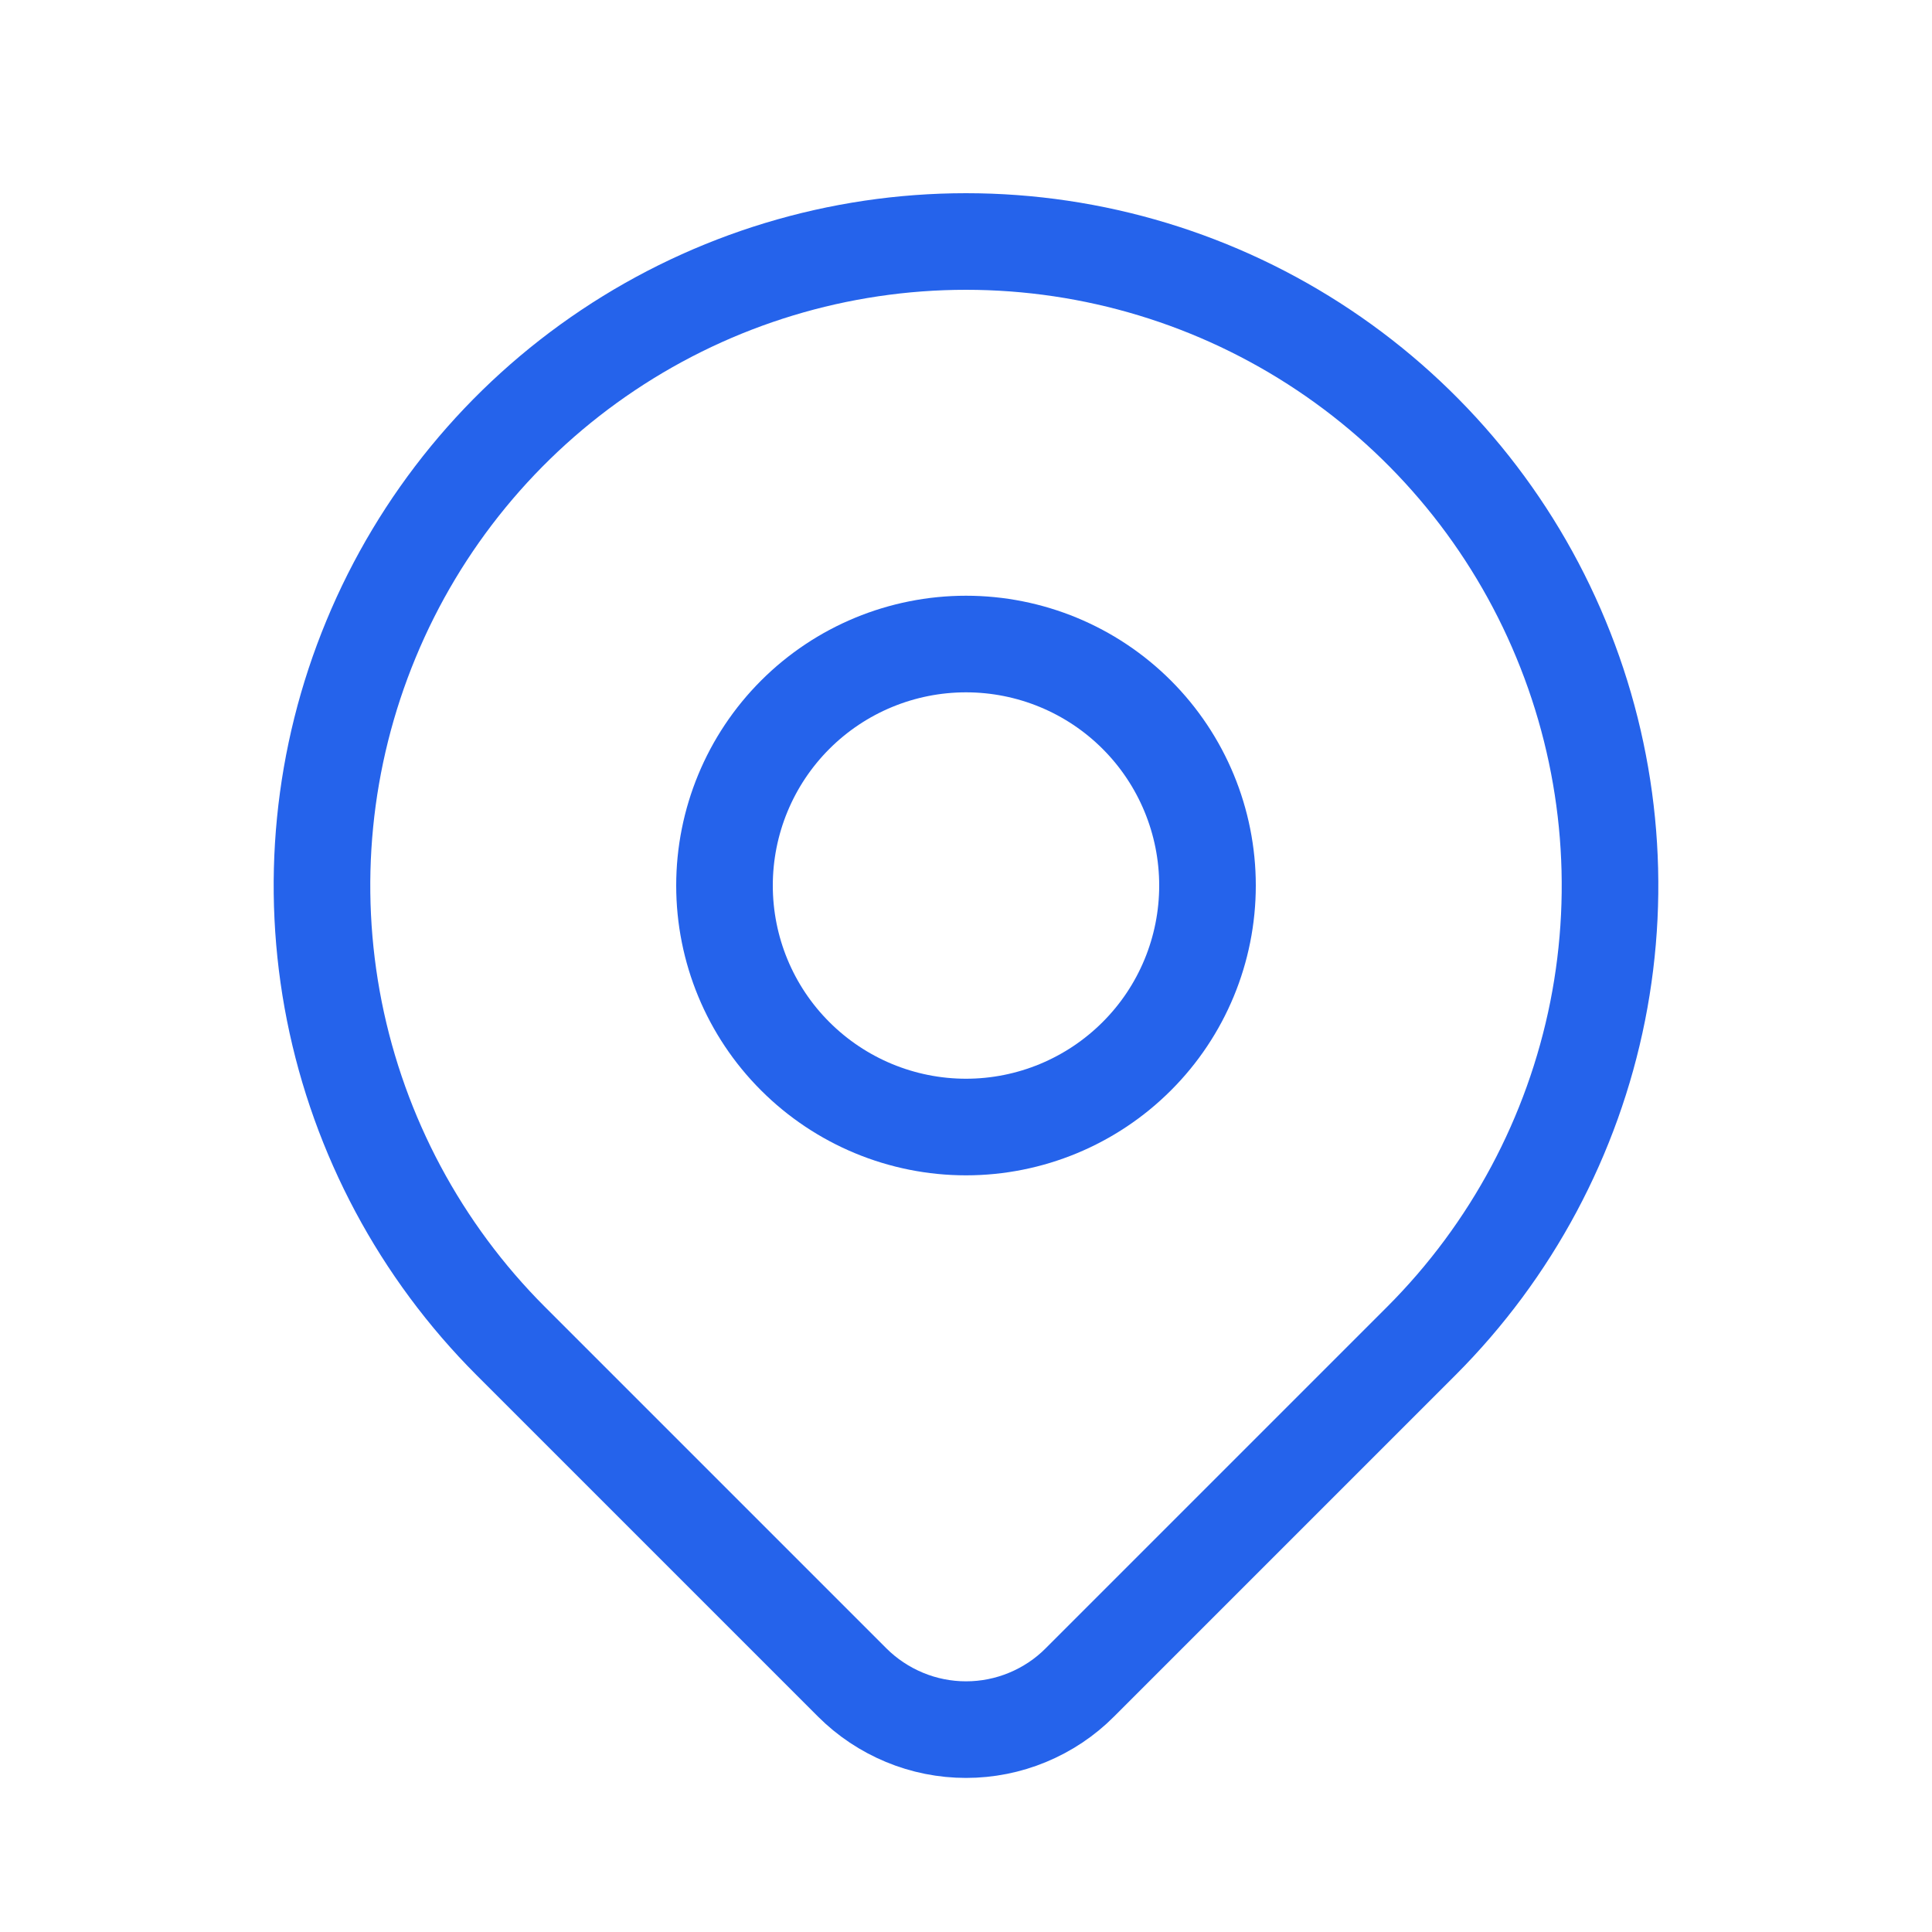
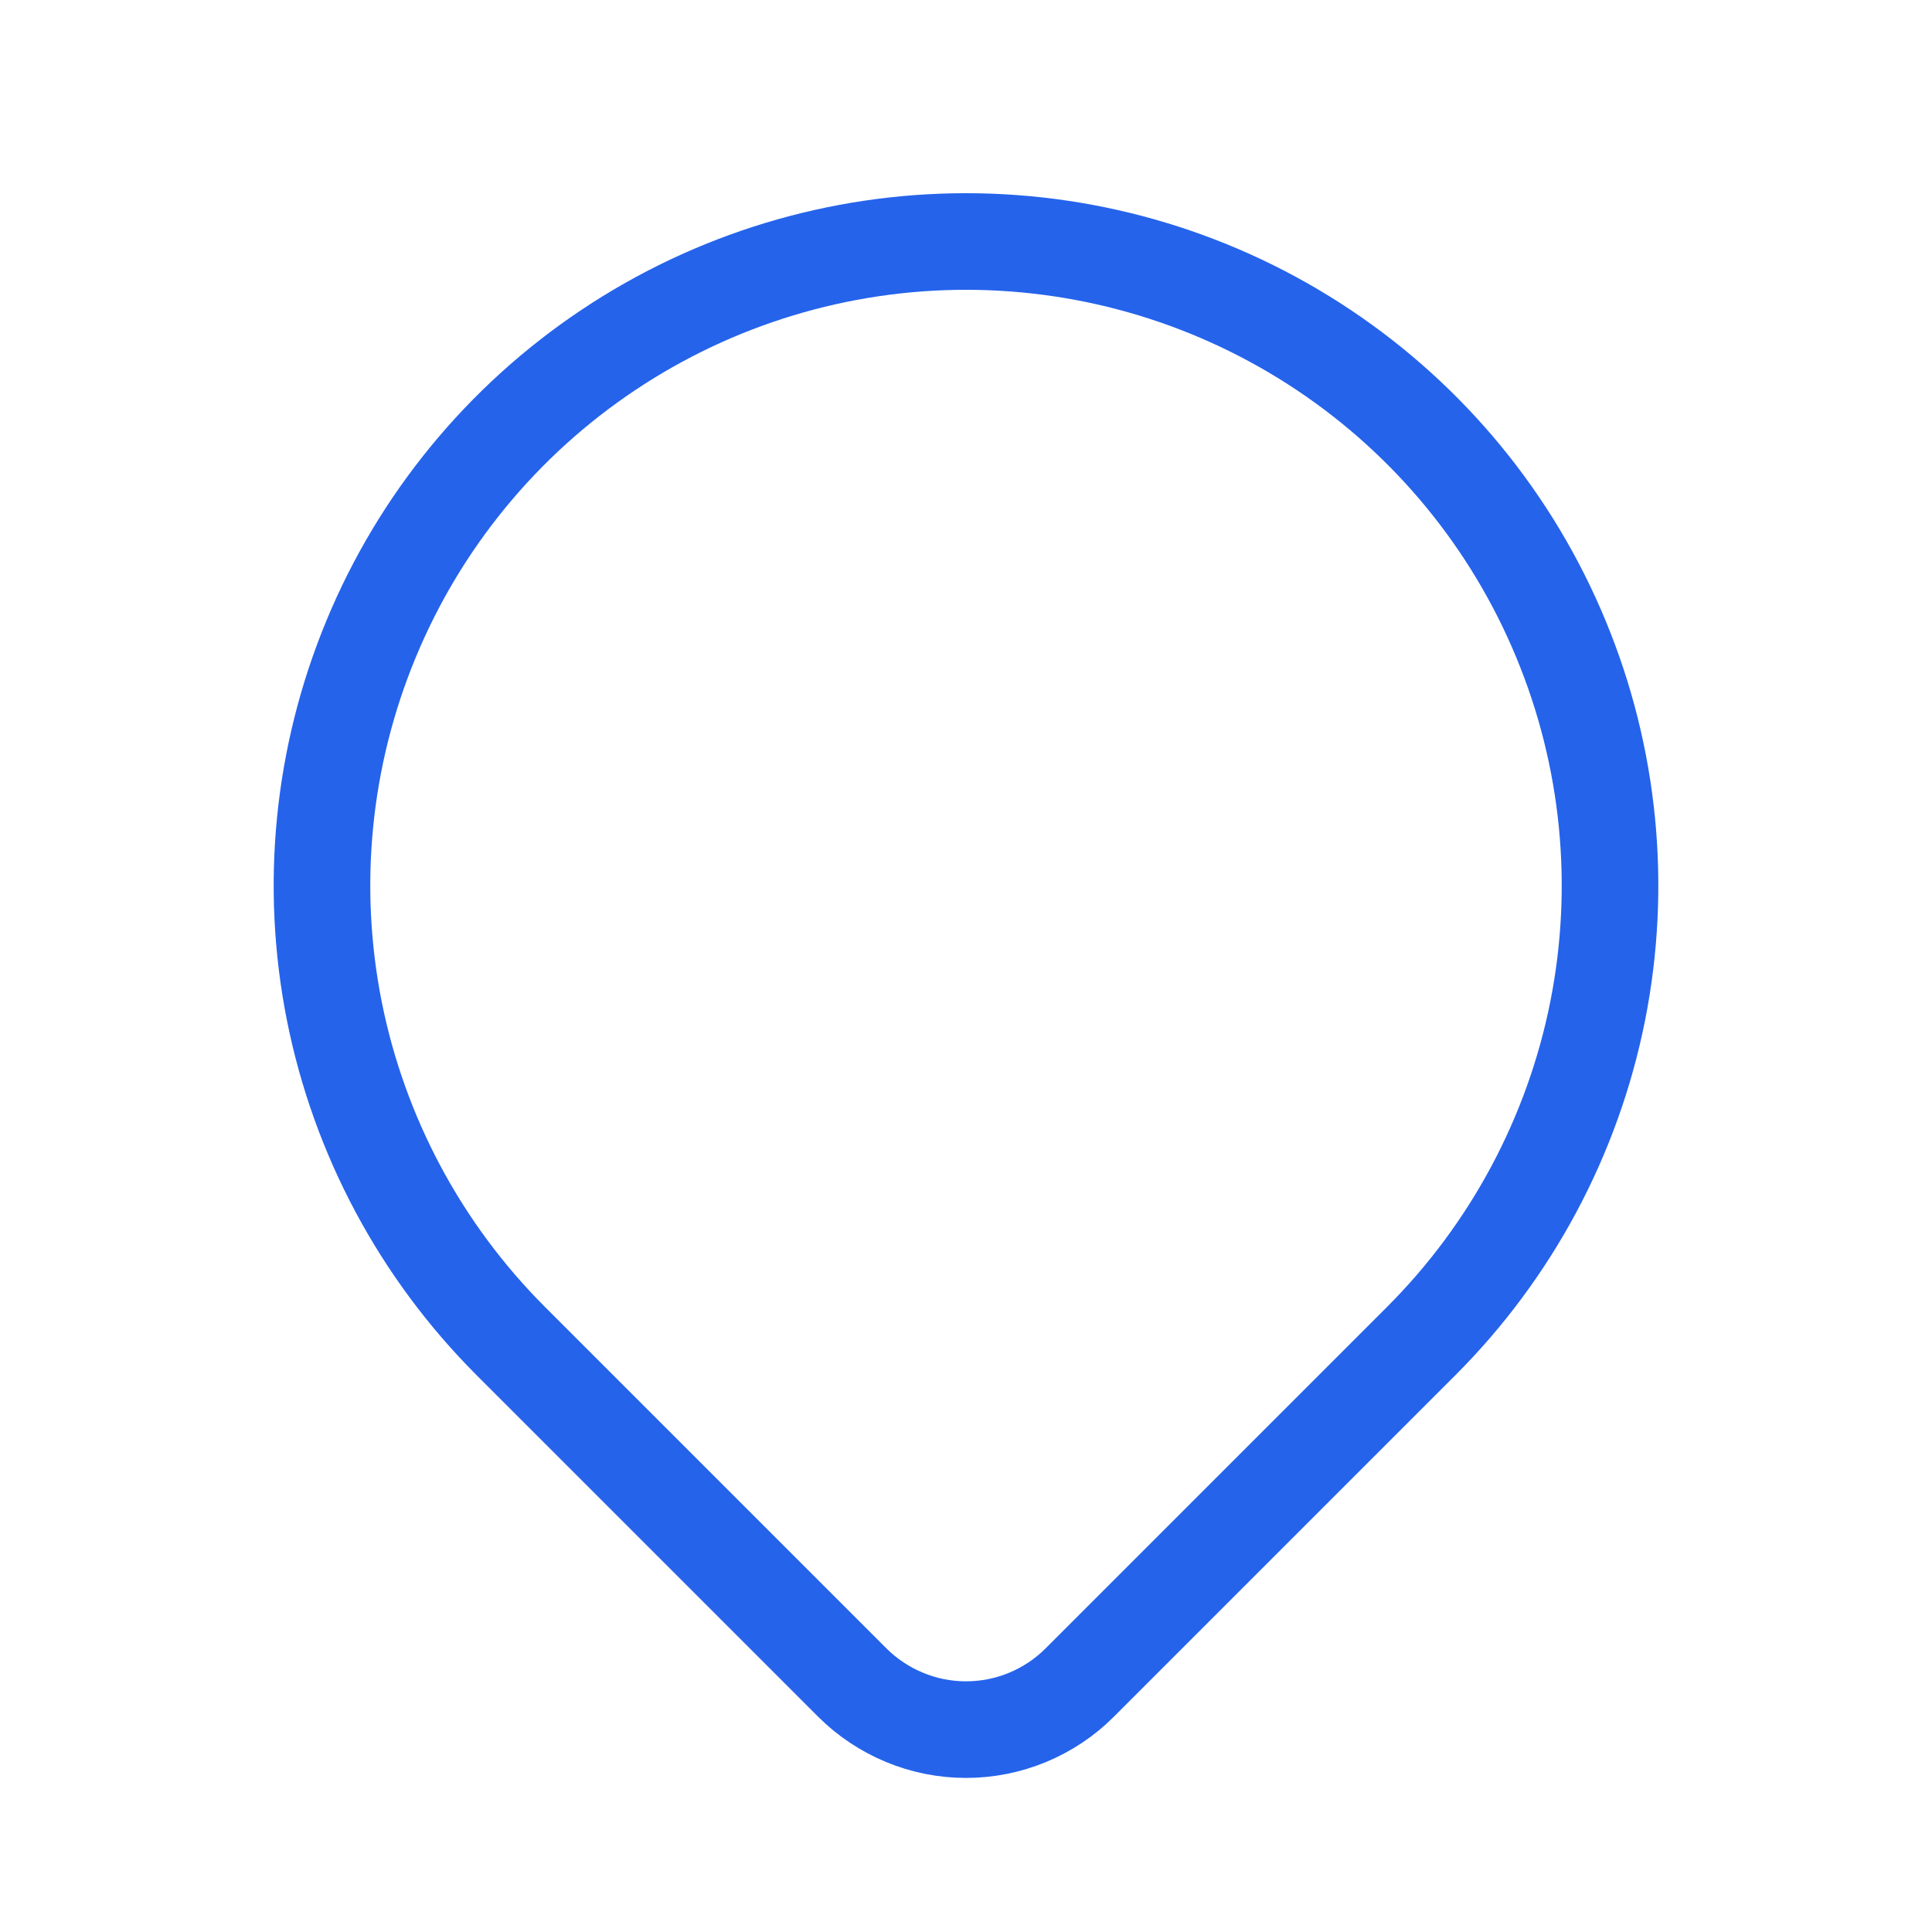
<svg xmlns="http://www.w3.org/2000/svg" width="20" height="20" viewBox="0 0 20 20" fill="none">
  <path d="M14.714 13.881L11.178 17.417C11.024 17.572 10.84 17.694 10.638 17.778C10.436 17.862 10.219 17.905 10 17.905C9.782 17.905 9.565 17.862 9.363 17.778C9.161 17.694 8.977 17.572 8.822 17.417L5.286 13.881C4.354 12.948 3.719 11.761 3.461 10.467C3.204 9.174 3.336 7.834 3.841 6.616C4.345 5.397 5.2 4.356 6.296 3.624C7.393 2.891 8.681 2.5 10 2.5C11.319 2.5 12.607 2.891 13.704 3.624C14.8 4.356 15.655 5.397 16.159 6.616C16.664 7.834 16.796 9.174 16.539 10.467C16.281 11.761 15.646 12.948 14.714 13.881Z" stroke="#2563EB" stroke-linecap="round" stroke-linejoin="round" />
-   <path d="M12.5 9.167C12.5 9.83 12.237 10.466 11.768 10.934C11.299 11.403 10.663 11.667 10 11.667C9.337 11.667 8.701 11.403 8.232 10.934C7.763 10.466 7.5 9.83 7.5 9.167C7.5 8.504 7.763 7.868 8.232 7.399C8.701 6.93 9.337 6.667 10 6.667C10.663 6.667 11.299 6.93 11.768 7.399C12.237 7.868 12.5 8.504 12.5 9.167Z" stroke="#2563EB" stroke-linecap="round" stroke-linejoin="round" />
</svg>